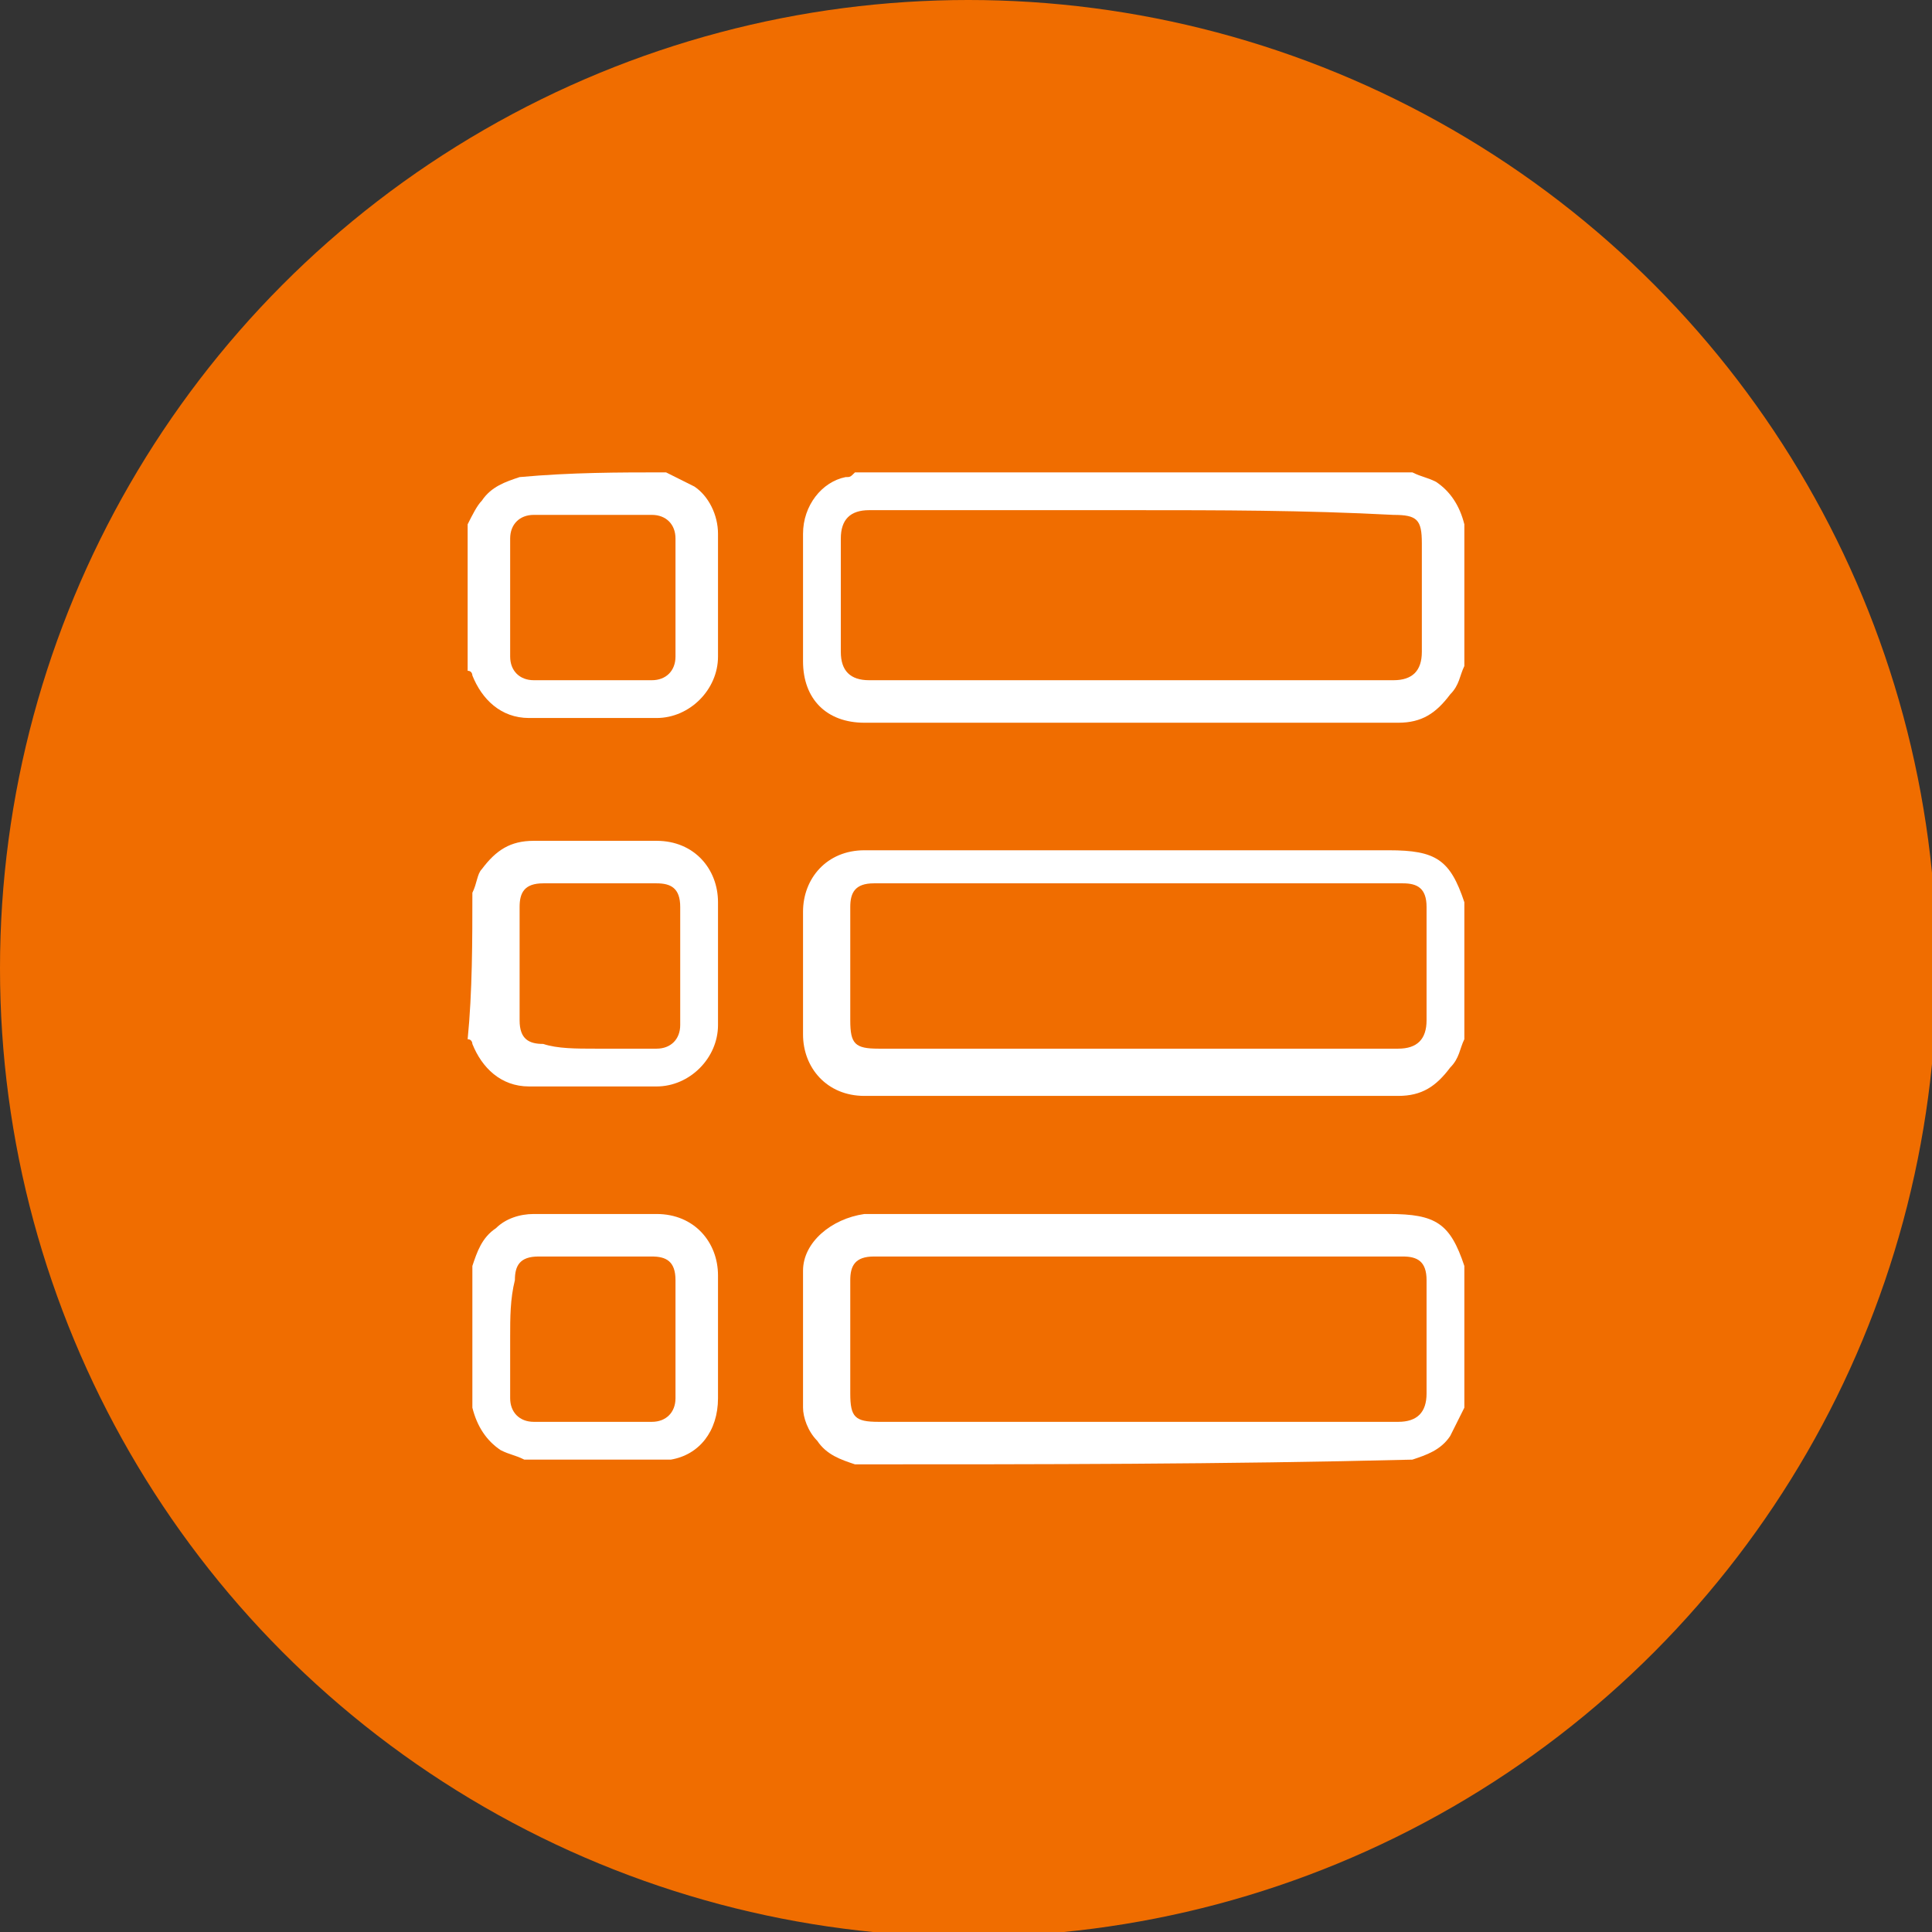
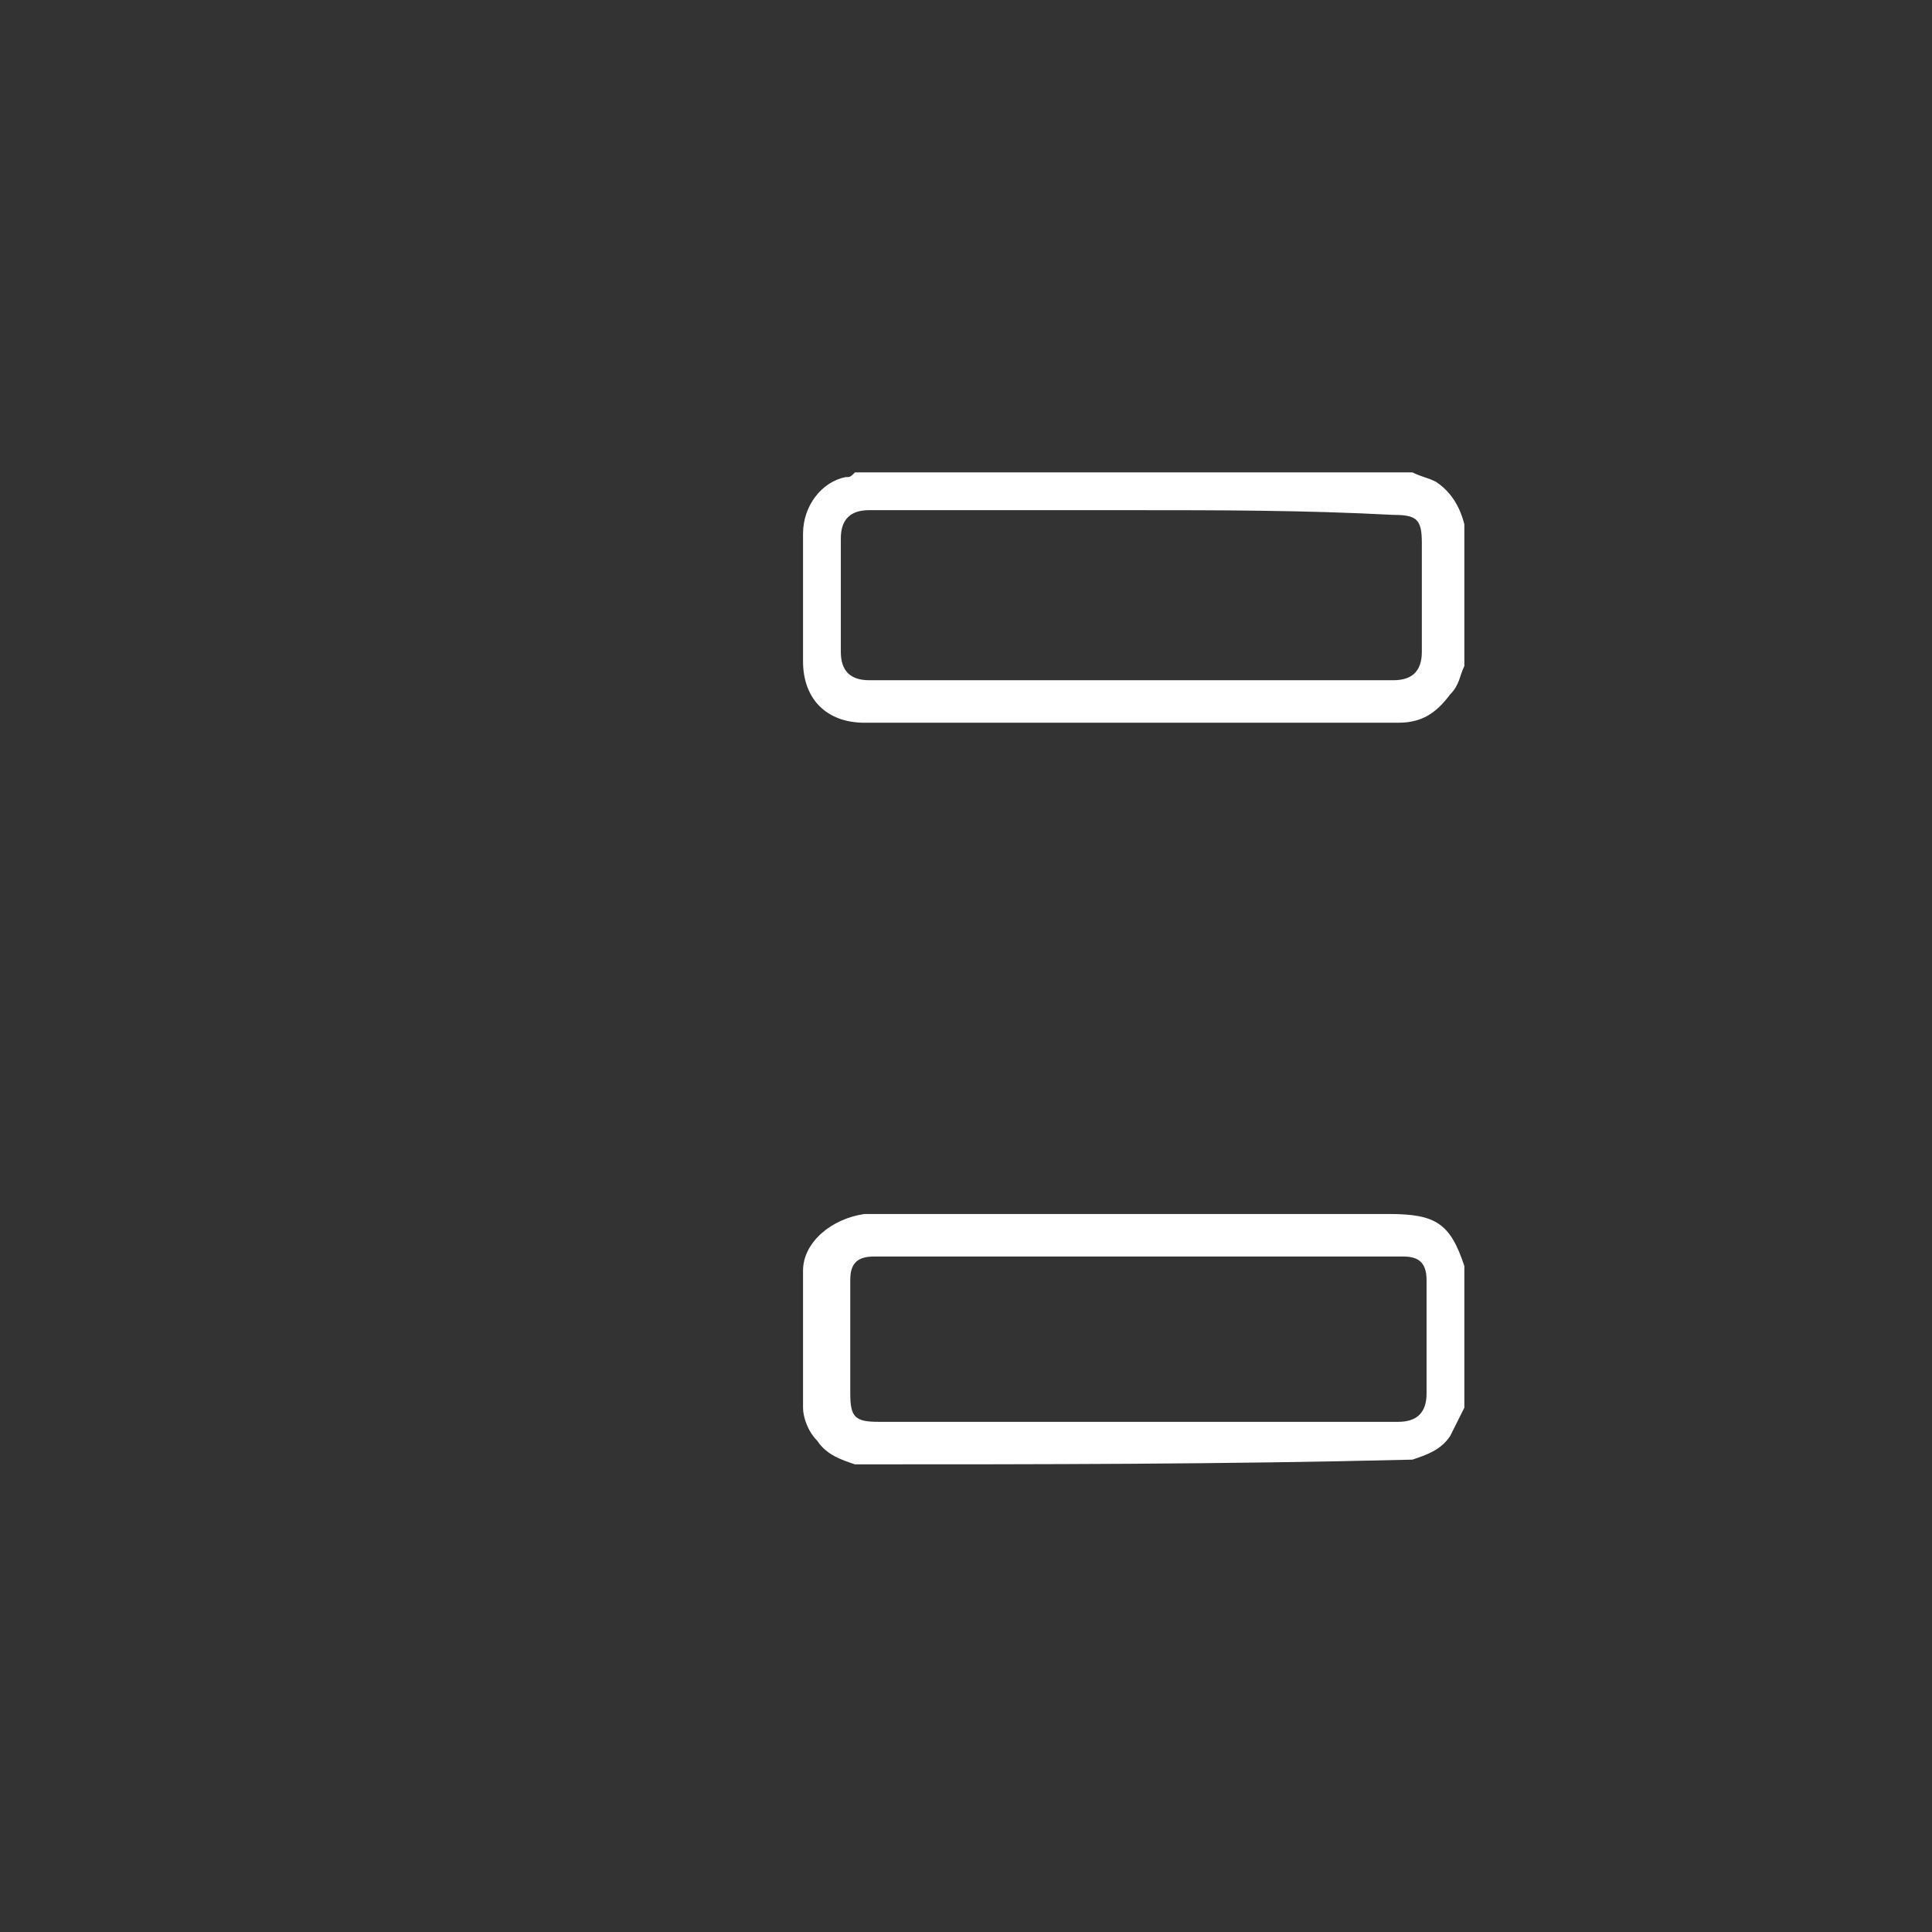
<svg xmlns="http://www.w3.org/2000/svg" version="1.1" id="Capa_1" x="0px" y="0px" viewBox="0 0 40.9 40.9" style="enable-background:new 0 0 40.9 40.9;" xml:space="preserve">
  <rect x="0" y="0" width="40.9" height="40.9" fill="#333333" stroke="none" />
  <style type="text/css">
	.st0{fill:#F06D00;}
	.st1{fill:#FFFFFF;}
</style>
  <g>
-     <circle class="st0" cx="20.5" cy="20.5" r="20.5" />
    <g>
      <g>
        <path class="st1" d="M31,14.1c-0.1,0.2-0.1,0.4-0.3,0.6c-0.3,0.4-0.6,0.6-1.1,0.6c-3.8,0-7.6,0-11.3,0c-0.8,0-1.3-0.5-1.3-1.3     c0-0.9,0-1.8,0-2.7c0-0.6,0.4-1.1,0.9-1.2c0.1,0,0.1,0,0.2-0.1c3.9,0,7.9,0,11.8,0c0.2,0.1,0.3,0.1,0.5,0.2     c0.3,0.2,0.5,0.5,0.6,0.9C31,12.1,31,13.1,31,14.1z M24,10.8c-1.9,0-3.7,0-5.6,0c-0.4,0-0.6,0.2-0.6,0.6c0,0.8,0,1.6,0,2.4     c0,0.4,0.2,0.6,0.6,0.6c3.7,0,7.4,0,11.1,0c0.4,0,0.6-0.2,0.6-0.6c0-0.8,0-1.6,0-2.3c0-0.5-0.1-0.6-0.6-0.6     C27.6,10.8,25.8,10.8,24,10.8z" />
-         <path class="st1" d="M31,22c-0.1,0.2-0.1,0.4-0.3,0.6c-0.3,0.4-0.6,0.6-1.1,0.6c-3.8,0-7.6,0-11.3,0c-0.8,0-1.3-0.6-1.3-1.3     c0-0.9,0-1.7,0-2.6c0-0.7,0.5-1.3,1.3-1.3c0.1,0,0.2,0,0.2,0c3.6,0,7.3,0,10.9,0c1,0,1.3,0.2,1.6,1.1C31,20,31,21,31,22z      M24,22.2c1.9,0,3.7,0,5.6,0c0.4,0,0.6-0.2,0.6-0.6c0-0.8,0-1.6,0-2.4c0-0.4-0.2-0.5-0.5-0.5c-3.7,0-7.5,0-11.2,0     c-0.4,0-0.5,0.2-0.5,0.5c0,0.8,0,1.6,0,2.4c0,0.5,0.1,0.6,0.6,0.6C20.3,22.2,22.1,22.2,24,22.2z" />
        <path class="st1" d="M18.1,31c-0.3-0.1-0.6-0.2-0.8-0.5c-0.2-0.2-0.3-0.5-0.3-0.7c0-1,0-1.9,0-2.9c0-0.6,0.6-1.1,1.3-1.2     c0.1,0,0.2,0,0.2,0c3.6,0,7.3,0,10.9,0c1,0,1.3,0.2,1.6,1.1c0,1,0,2,0,3c-0.1,0.2-0.2,0.4-0.3,0.6c-0.2,0.3-0.5,0.4-0.8,0.5     C25.9,31,22,31,18.1,31z M24,30.1c1.9,0,3.7,0,5.6,0c0.4,0,0.6-0.2,0.6-0.6c0-0.8,0-1.6,0-2.4c0-0.4-0.2-0.5-0.5-0.5     c-3.7,0-7.5,0-11.2,0c-0.4,0-0.5,0.2-0.5,0.5c0,0.8,0,1.6,0,2.4c0,0.5,0.1,0.6,0.6,0.6C20.3,30.1,22.1,30.1,24,30.1z" />
-         <path class="st1" d="M14.1,10c0.2,0.1,0.4,0.2,0.6,0.3c0.3,0.2,0.5,0.6,0.5,1c0,0.9,0,1.8,0,2.6c0,0.7-0.6,1.3-1.3,1.3     c-0.9,0-1.8,0-2.7,0c-0.6,0-1-0.4-1.2-0.9c0,0,0-0.1-0.1-0.1c0-1,0-2.1,0-3.1c0.1-0.2,0.2-0.4,0.3-0.5c0.2-0.3,0.5-0.4,0.8-0.5     C12.1,10,13.1,10,14.1,10z M10.8,12.6c0,0.4,0,0.8,0,1.3c0,0.3,0.2,0.5,0.5,0.5c0.8,0,1.7,0,2.5,0c0.3,0,0.5-0.2,0.5-0.5     c0-0.8,0-1.7,0-2.5c0-0.3-0.2-0.5-0.5-0.5c-0.8,0-1.7,0-2.5,0c-0.3,0-0.5,0.2-0.5,0.5C10.8,11.8,10.8,12.2,10.8,12.6z" />
-         <path class="st1" d="M10,18.9c0.1-0.2,0.1-0.4,0.2-0.5c0.3-0.4,0.6-0.6,1.1-0.6c0.9,0,1.7,0,2.6,0c0.8,0,1.3,0.6,1.3,1.3     c0,0.9,0,1.8,0,2.6c0,0.7-0.6,1.3-1.3,1.3c-0.9,0-1.8,0-2.7,0c-0.6,0-1-0.4-1.2-0.9c0,0,0-0.1-0.1-0.1C10,21,10,19.9,10,18.9z      M12.6,22.2c0.4,0,0.8,0,1.3,0c0.3,0,0.5-0.2,0.5-0.5c0-0.8,0-1.6,0-2.5c0-0.4-0.2-0.5-0.5-0.5c-0.8,0-1.6,0-2.4,0     c-0.4,0-0.5,0.2-0.5,0.5c0,0.8,0,1.6,0,2.4c0,0.4,0.2,0.5,0.5,0.5C11.8,22.2,12.2,22.2,12.6,22.2z" />
-         <path class="st1" d="M10,26.8c0.1-0.3,0.2-0.6,0.5-0.8c0.2-0.2,0.5-0.3,0.8-0.3c0.9,0,1.7,0,2.6,0c0.8,0,1.3,0.6,1.3,1.3     c0,0.9,0,1.7,0,2.6c0,0.7-0.4,1.2-1,1.3c0,0,0,0-0.1,0c-1,0-2,0-3,0c-0.2-0.1-0.3-0.1-0.5-0.2c-0.3-0.2-0.5-0.5-0.6-0.9     C10,28.9,10,27.8,10,26.8z M10.8,28.3c0,0.4,0,0.8,0,1.3c0,0.3,0.2,0.5,0.5,0.5c0.8,0,1.7,0,2.5,0c0.3,0,0.5-0.2,0.5-0.5     c0-0.8,0-1.7,0-2.5c0-0.4-0.2-0.5-0.5-0.5c-0.8,0-1.6,0-2.4,0c-0.4,0-0.5,0.2-0.5,0.5C10.8,27.5,10.8,27.9,10.8,28.3z" />
      </g>
    </g>
  </g>
</svg>